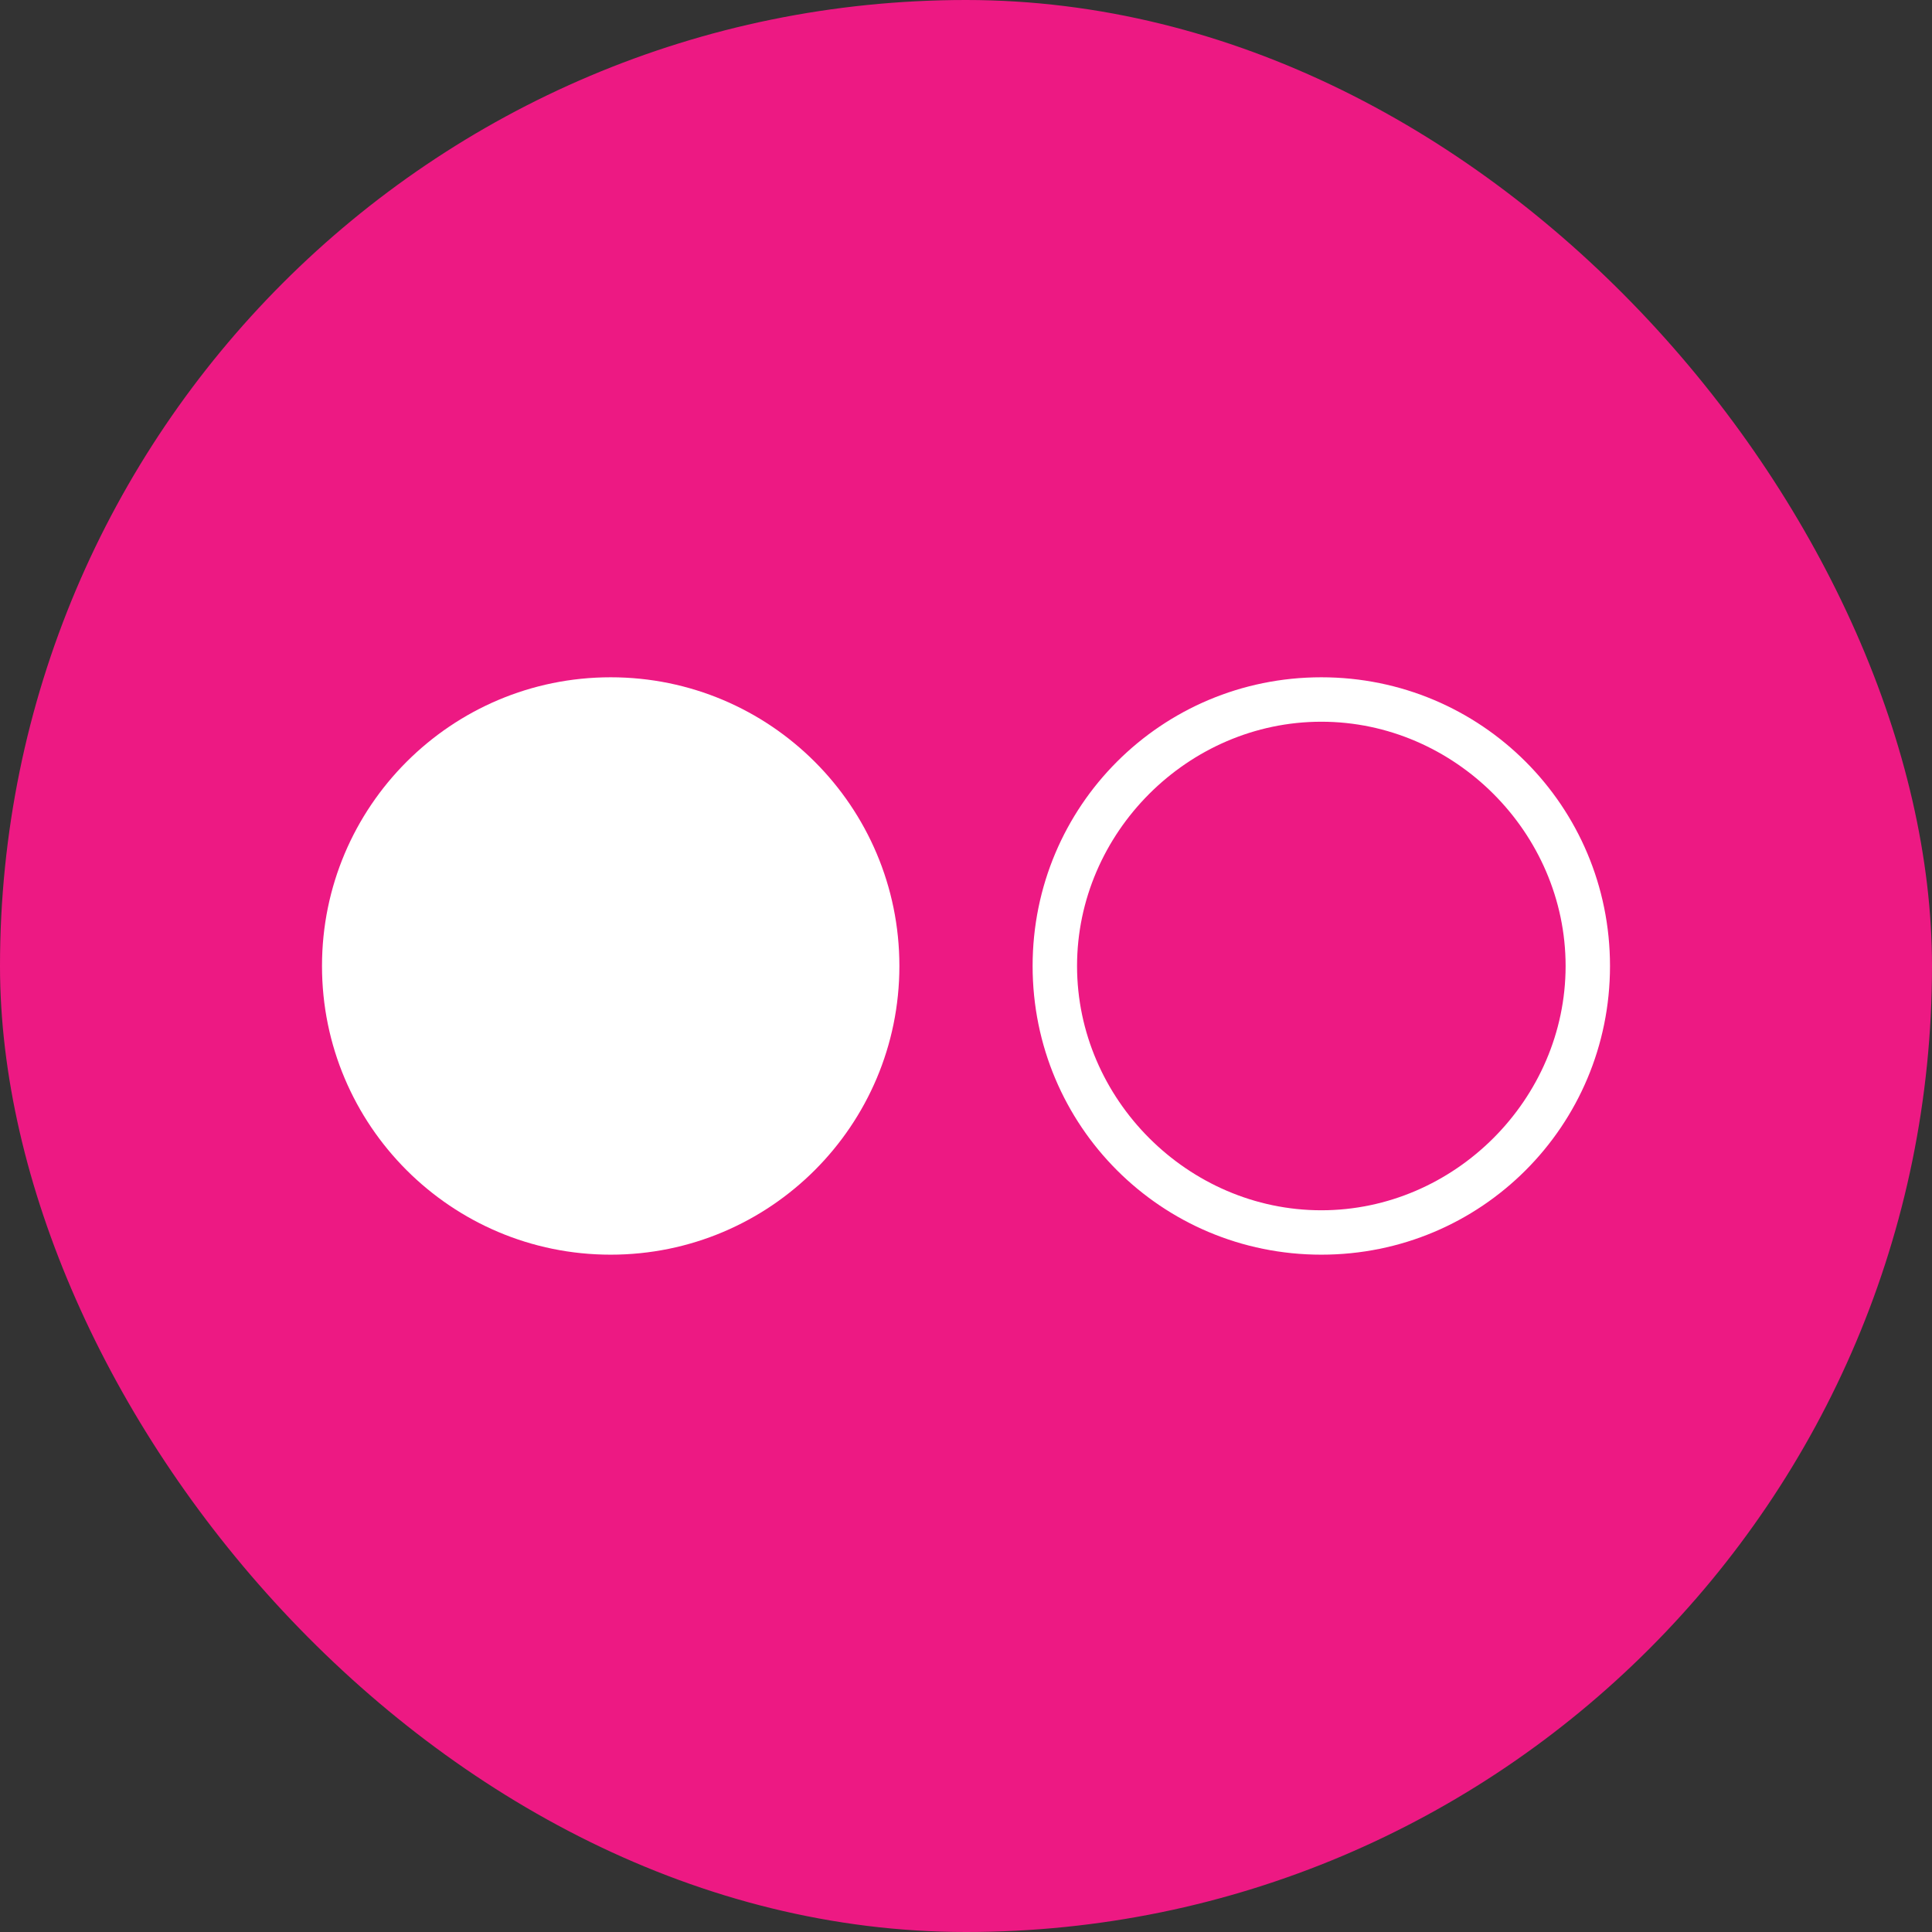
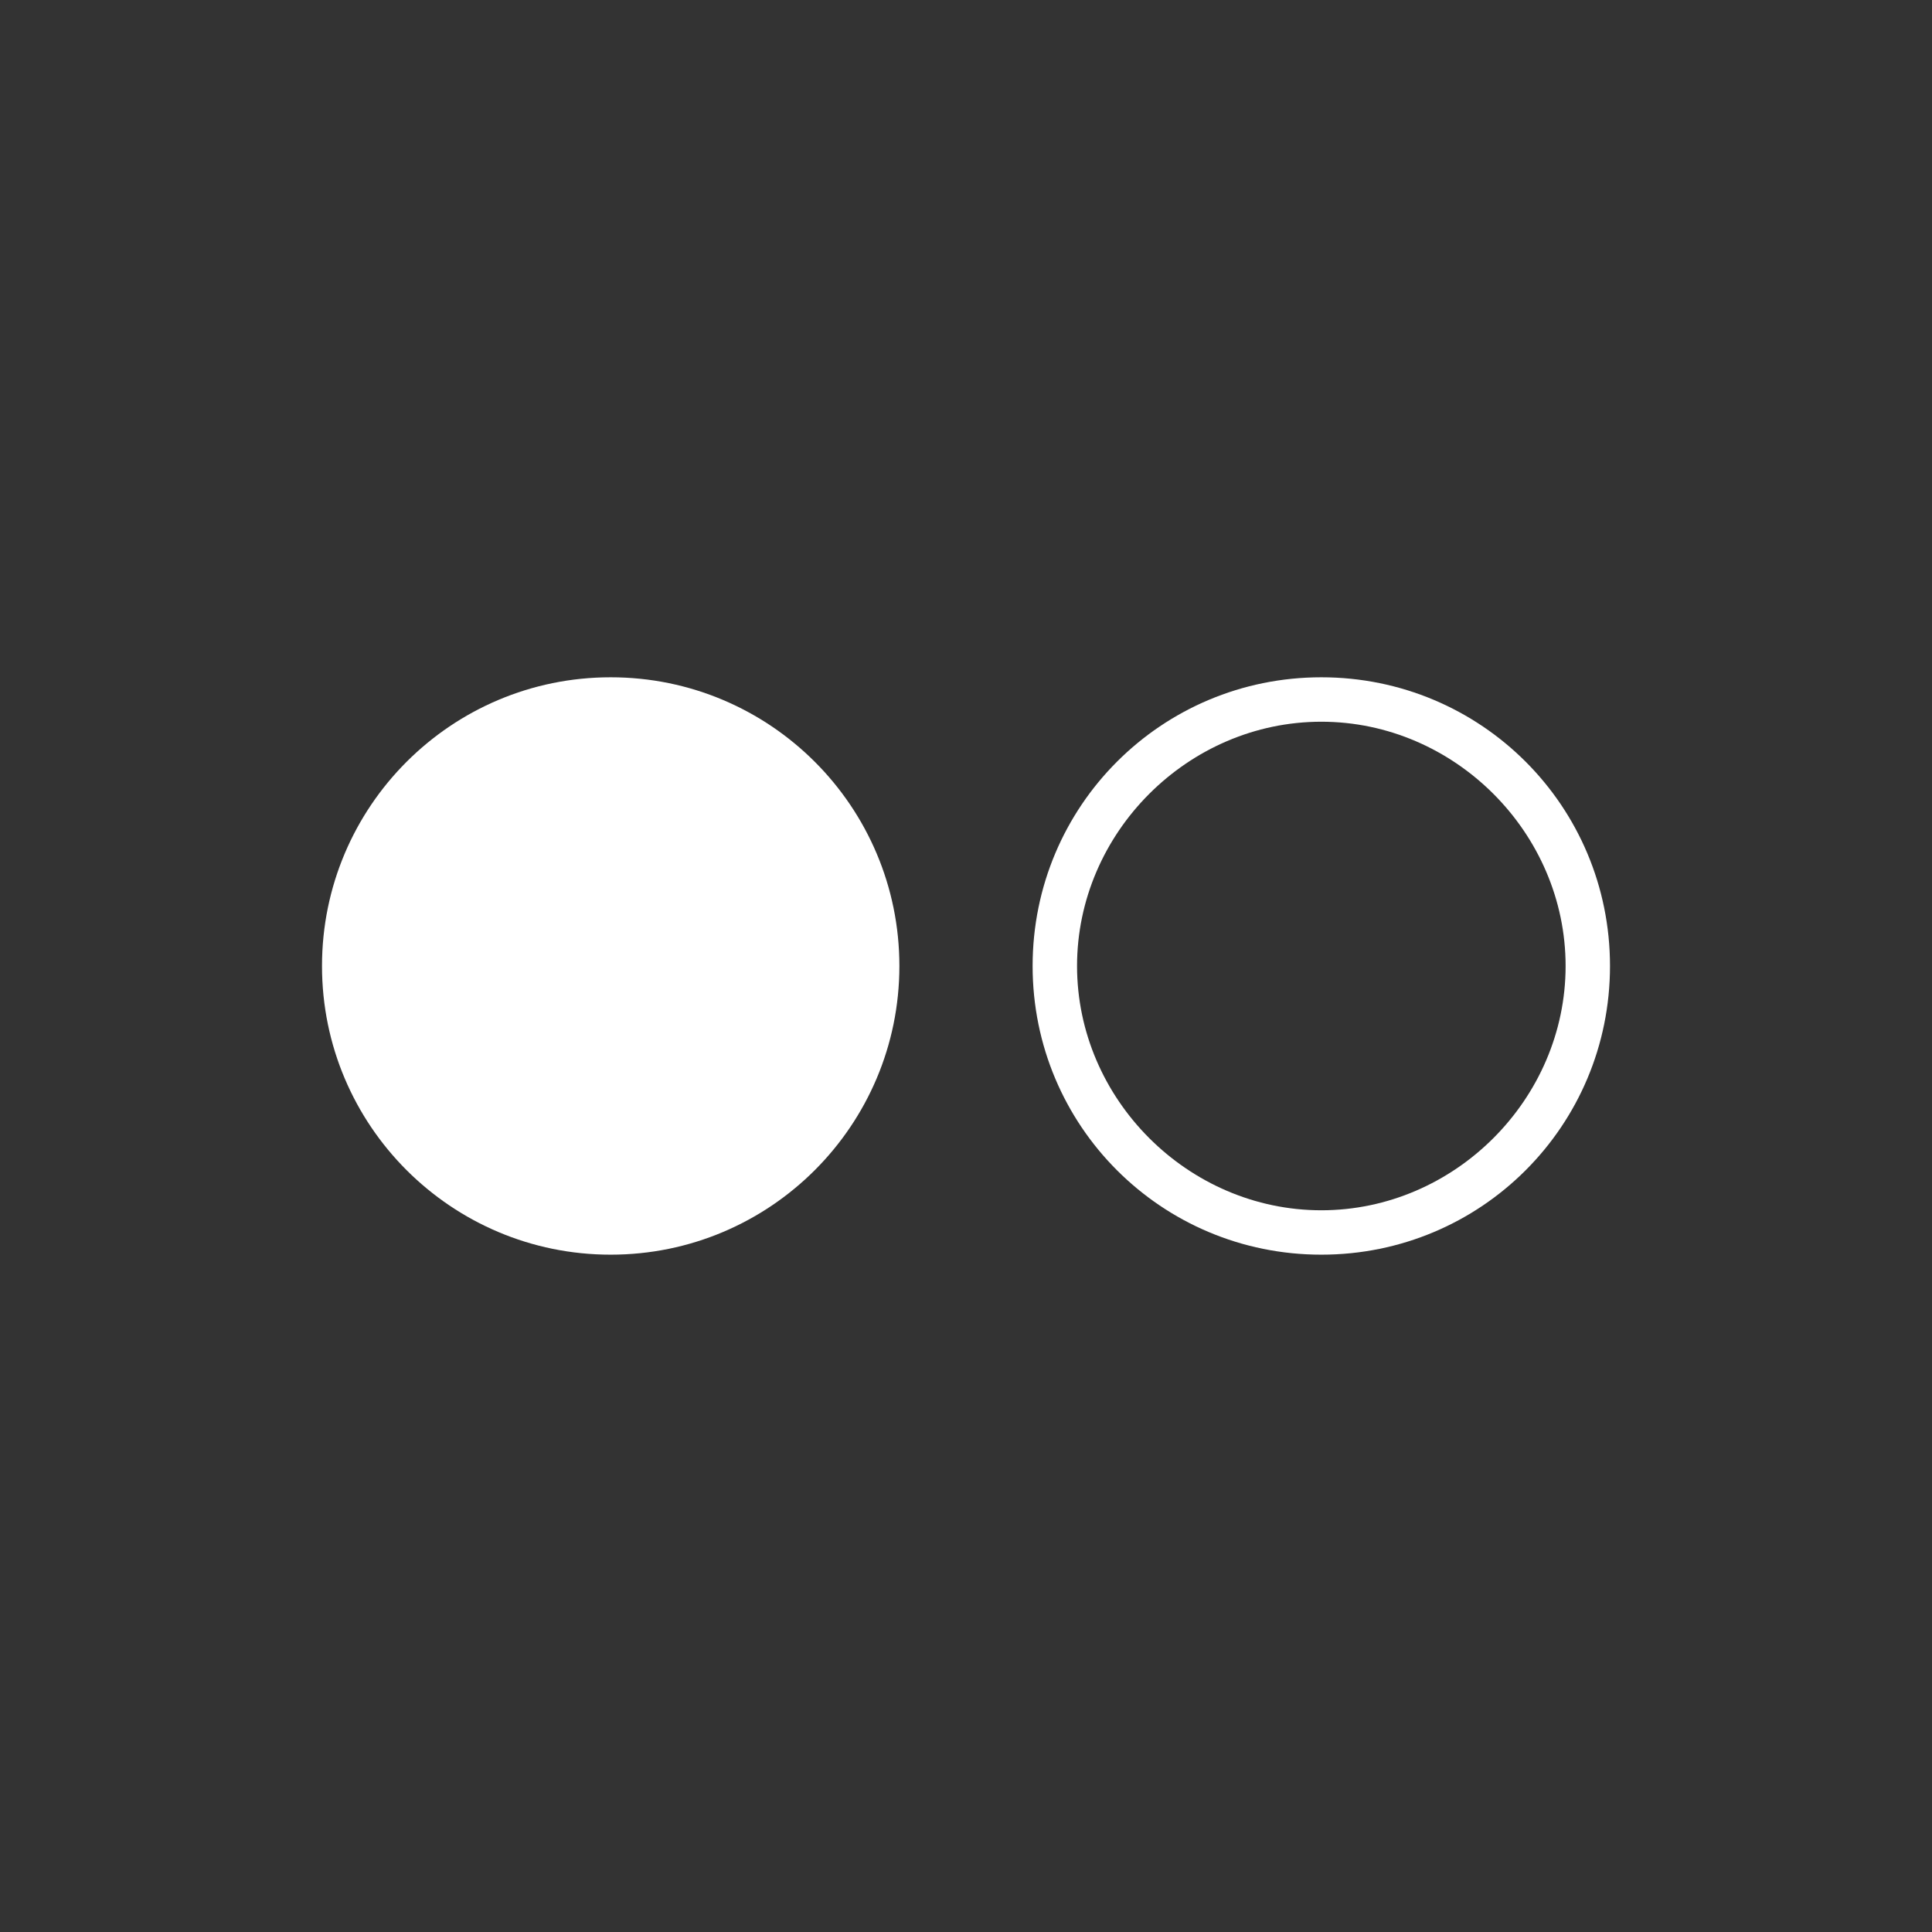
<svg xmlns="http://www.w3.org/2000/svg" width="48" height="48" viewBox="0 0 48 48" fill="none">
  <rect x="0" y="0" width="48" height="48" fill="#333333" stroke="none" />
-   <rect width="48" height="48" rx="24" fill="#ED1983" />
  <path d="M15.172 31.172C19.134 31.172 22.345 27.961 22.345 24C22.345 20.038 19.134 16.827 15.172 16.827C11.211 16.827 8 20.038 8 24C8 27.961 11.211 31.172 15.172 31.172Z" fill="white" />
  <path d="M32.828 16.827C28.855 16.827 25.655 20.027 25.655 24C25.655 27.972 28.855 31.172 32.828 31.172C36.8 31.172 40 27.972 40 24C40 20.027 36.8 16.827 32.828 16.827ZM32.828 30.069C29.517 30.069 26.759 27.31 26.759 24C26.759 20.689 29.517 17.931 32.828 17.931C36.138 17.931 38.897 20.689 38.897 24C38.897 27.31 36.138 30.069 32.828 30.069Z" fill="white" />
</svg>